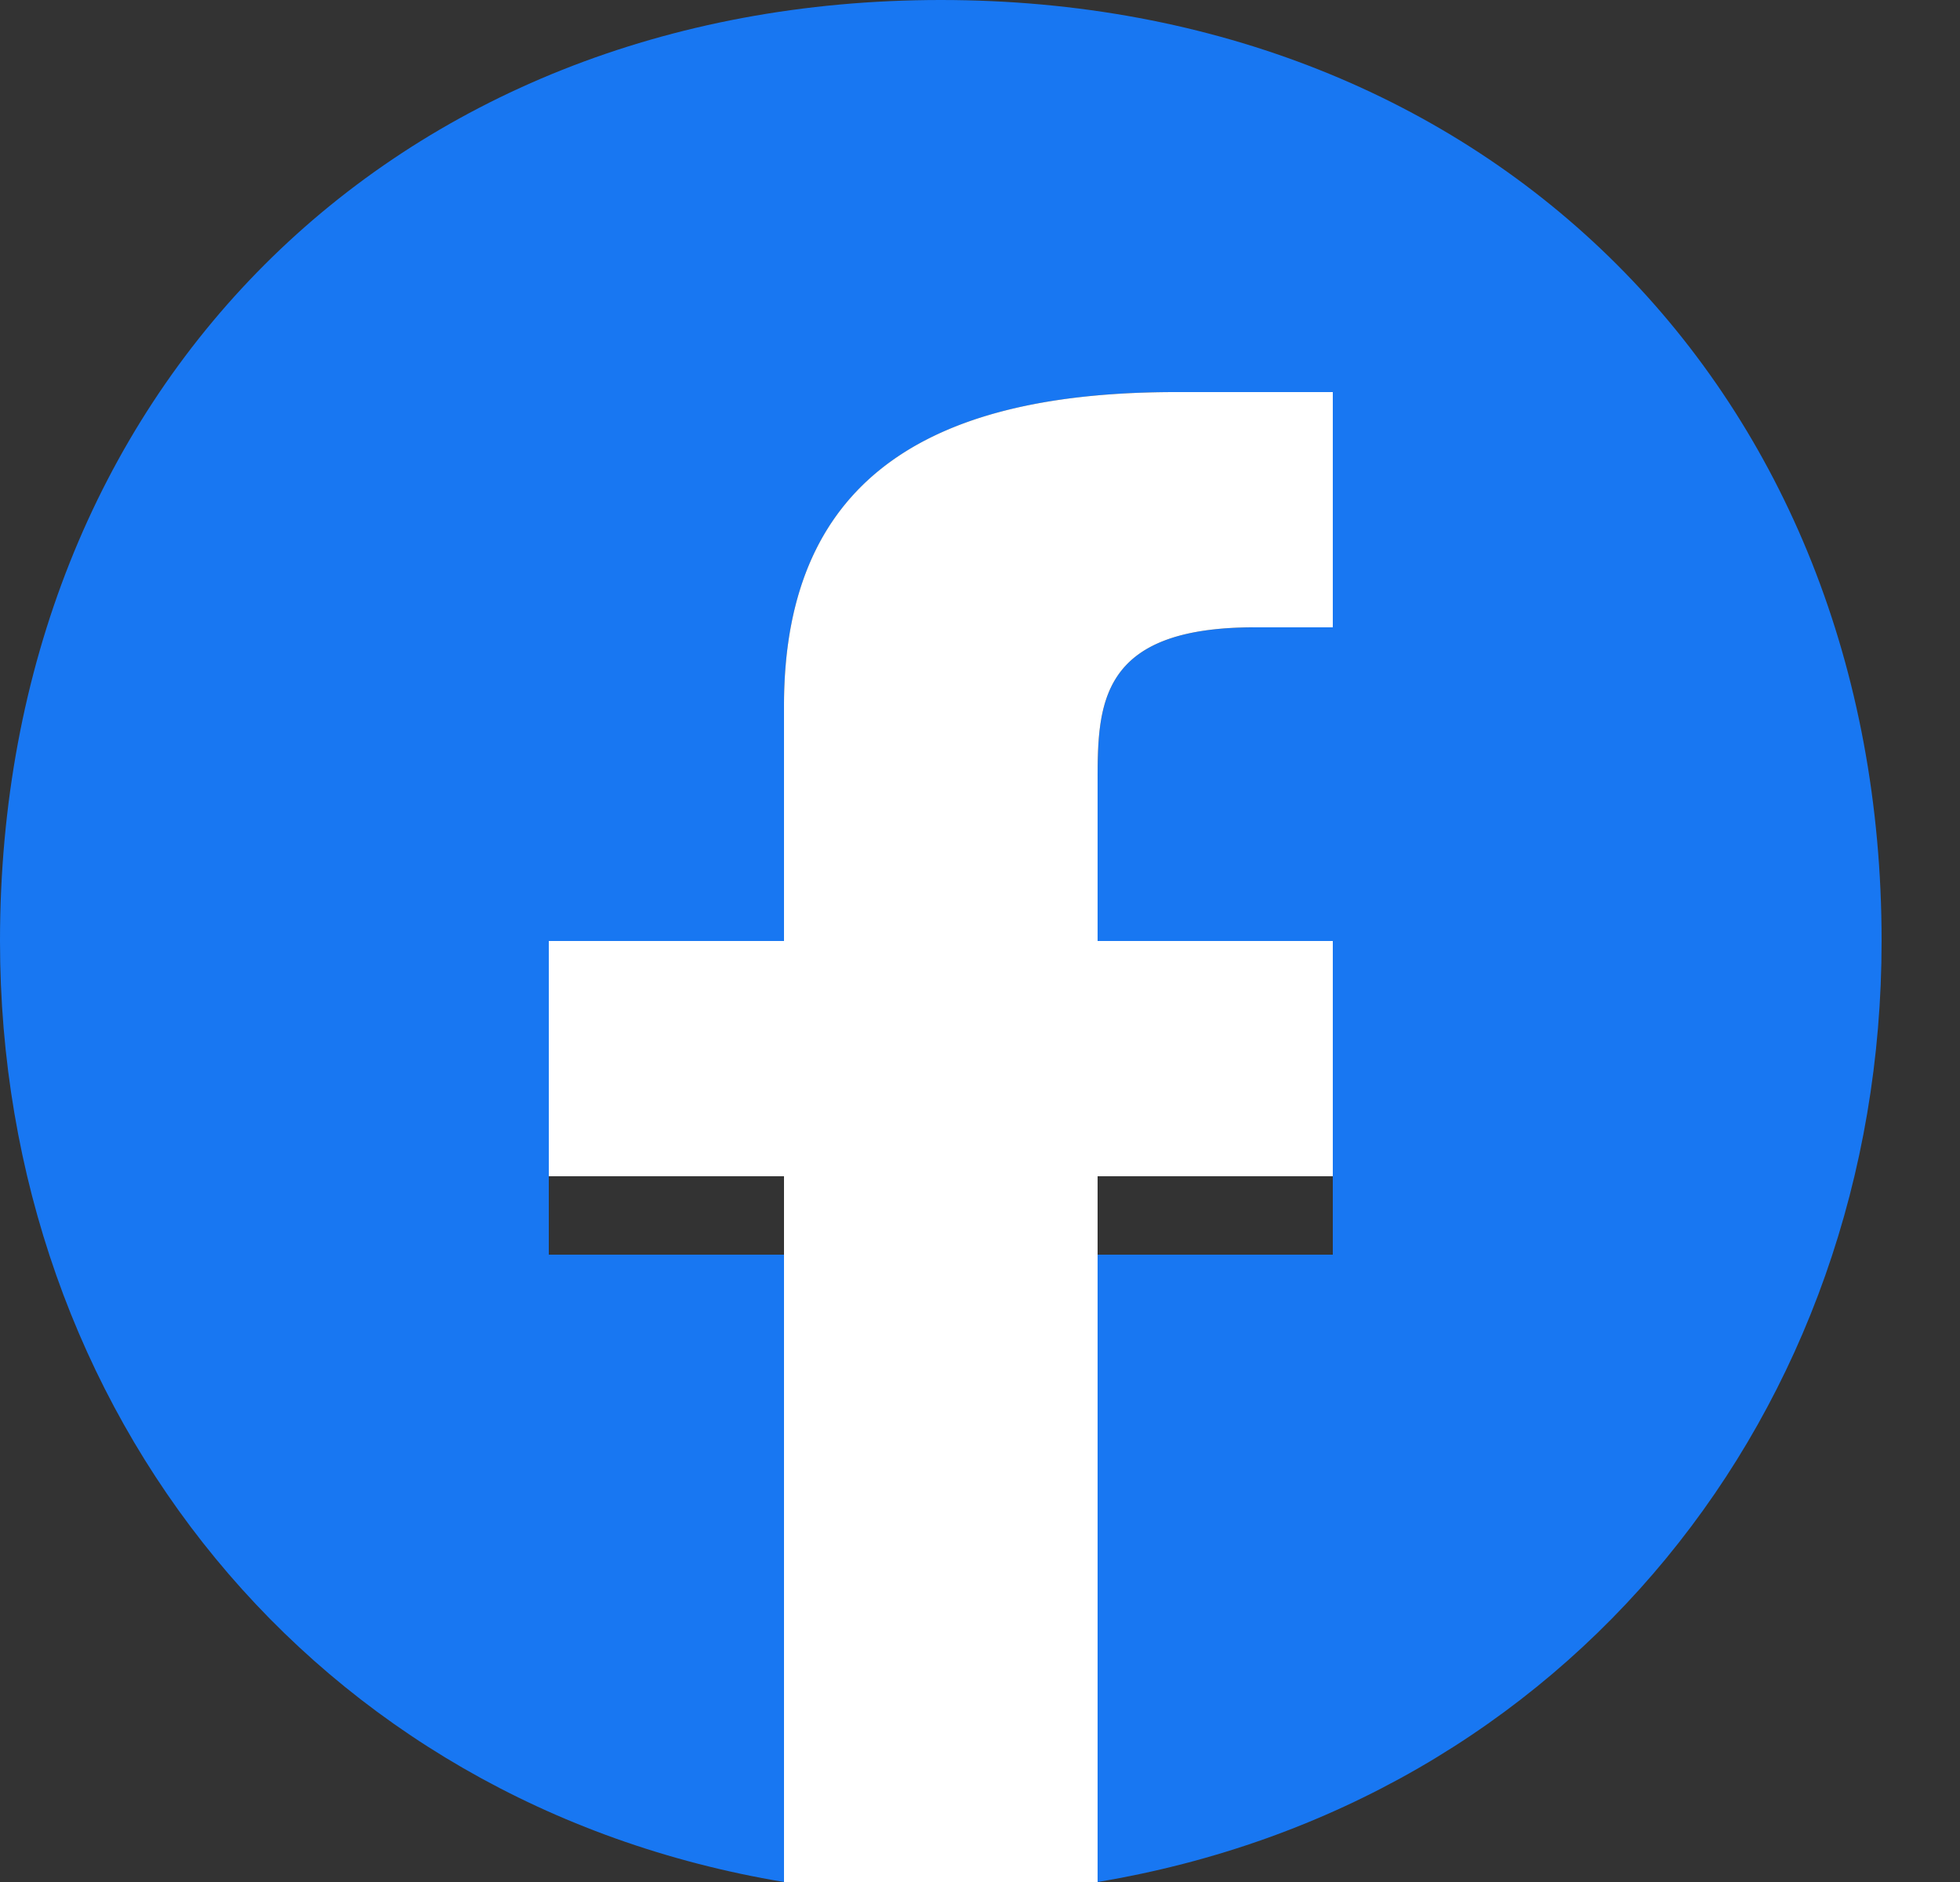
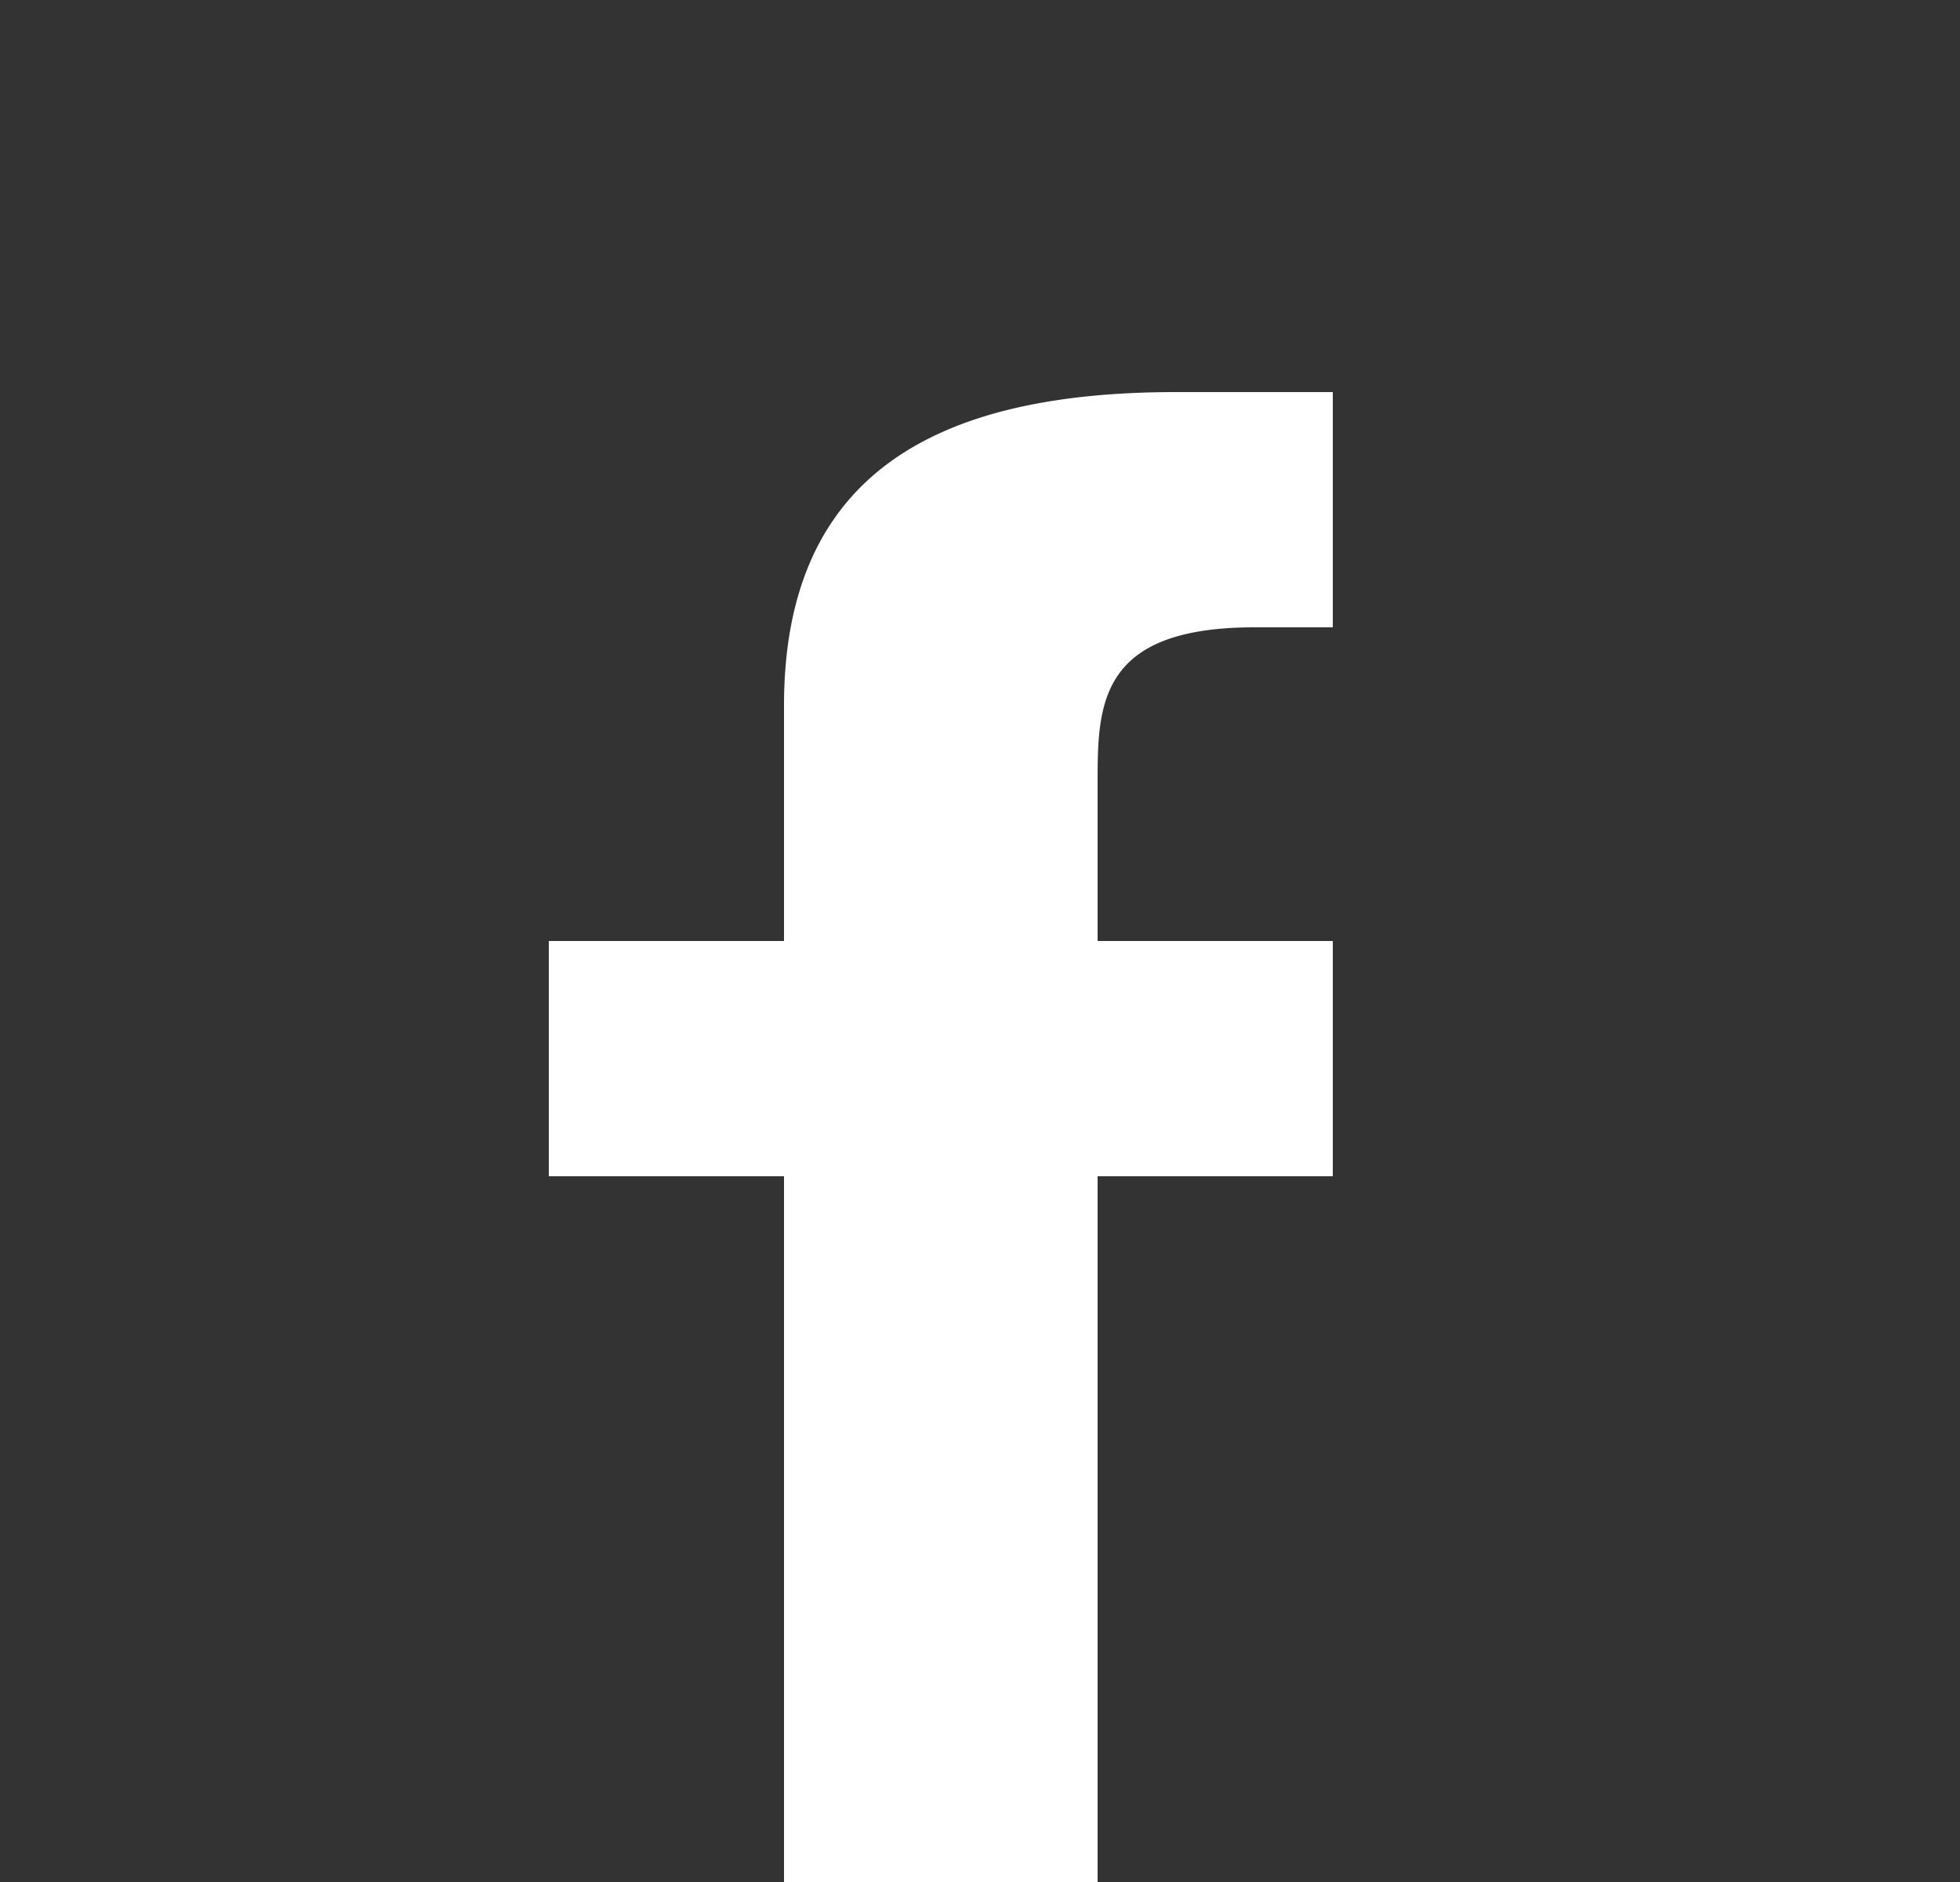
<svg xmlns="http://www.w3.org/2000/svg" width="25" height="24" fill="none">
  <rect width="100%" height="100%" fill="#333333" stroke="none" />
-   <path fill="#1877F2" d="M24 12c0-7-5-12-12-12S0 5 0 12c0 6 4 11 10 12v-8H7v-4h3V9c0-3 2-4 5-4h2v3h-1c-2 0-2 1-2 2v2h3v4h-3v8c6-1 10-6 10-12Z" />
  <path fill="#fff" d="M17 15v-3h-3v-2c0-1 0-2 2-2h1V5h-2c-3 0-5 1-5 4v3H7v3h3v9a12 12 0 0 0 4 0v-9h3Z" />
</svg>